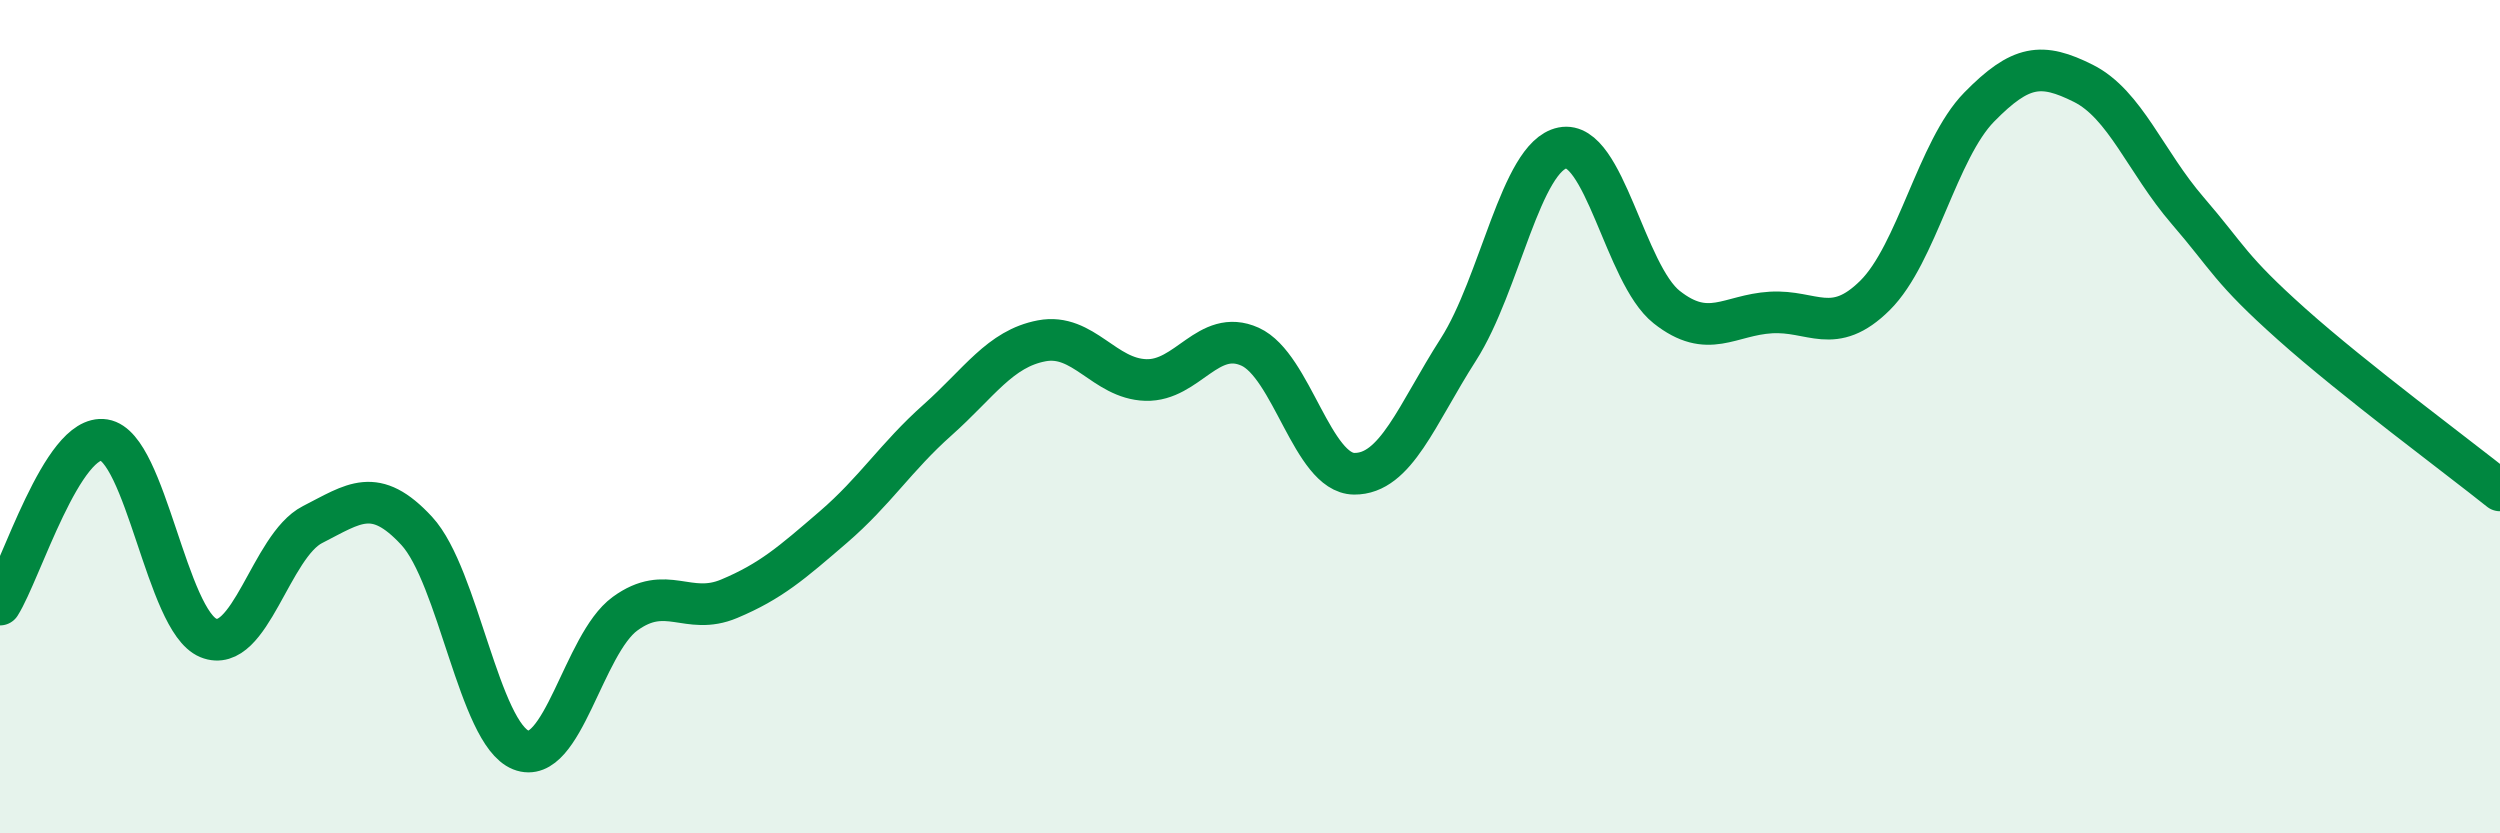
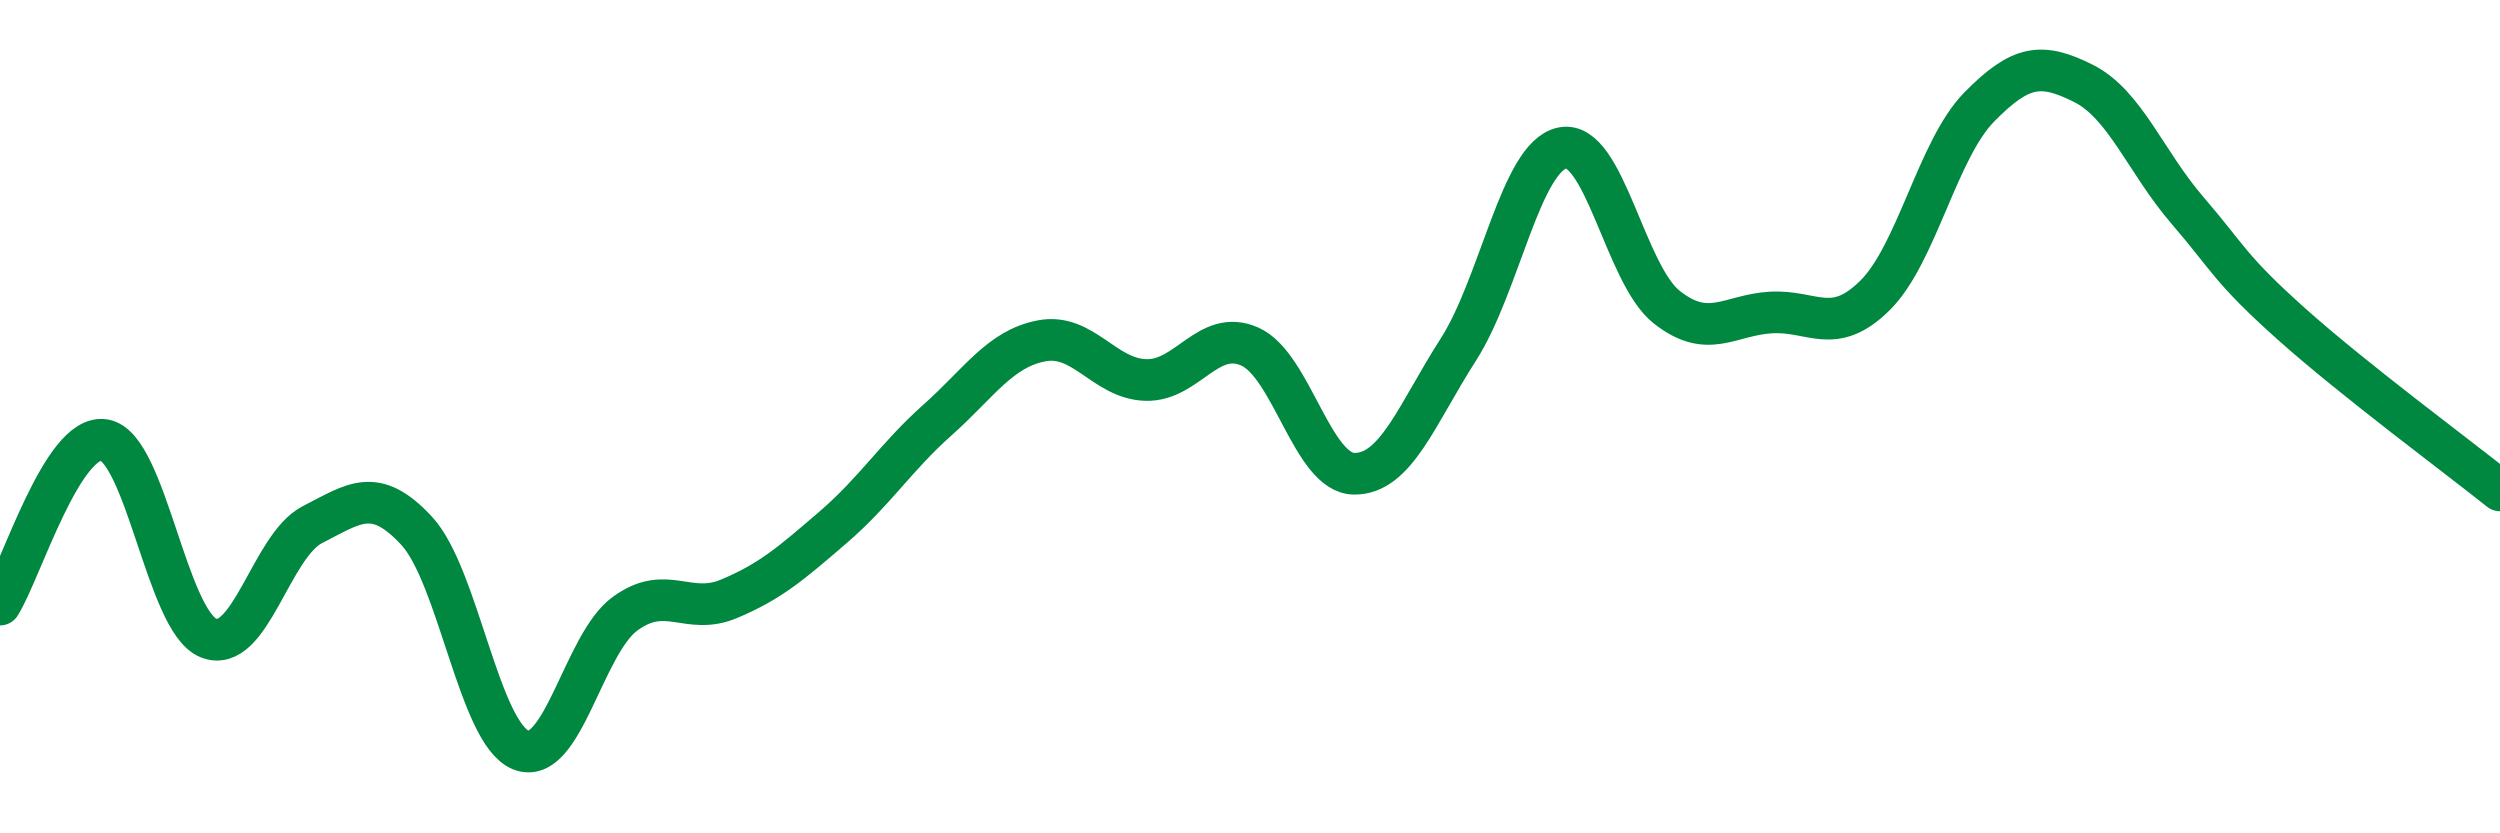
<svg xmlns="http://www.w3.org/2000/svg" width="60" height="20" viewBox="0 0 60 20">
-   <path d="M 0,14.51 C 0.5,13.72 1.5,10.4 2.5,10.56 C 3.5,10.72 4,14.9 5,15.31 C 6,15.72 6.5,13.1 7.5,12.59 C 8.5,12.08 9,11.66 10,12.74 C 11,13.82 11.5,17.6 12.5,18 C 13.5,18.4 14,15.46 15,14.73 C 16,14 16.5,14.79 17.5,14.37 C 18.5,13.95 19,13.51 20,12.65 C 21,11.79 21.5,10.97 22.5,10.08 C 23.5,9.19 24,8.37 25,8.18 C 26,7.99 26.5,9.09 27.5,9.12 C 28.5,9.15 29,7.87 30,8.32 C 31,8.77 31.5,11.36 32.5,11.37 C 33.5,11.38 34,9.95 35,8.39 C 36,6.83 36.5,3.75 37.5,3.55 C 38.5,3.35 39,6.58 40,7.37 C 41,8.16 41.5,7.56 42.5,7.5 C 43.5,7.44 44,8.08 45,7.09 C 46,6.1 46.5,3.59 47.5,2.57 C 48.5,1.55 49,1.5 50,2 C 51,2.5 51.5,3.89 52.5,5.05 C 53.5,6.21 53.5,6.44 55,7.78 C 56.5,9.12 59,10.97 60,11.77L60 20L0 20Z" fill="#008740" opacity="0.1" stroke-linecap="round" stroke-linejoin="round" />
  <path d="M 0,14.51 C 0.5,13.72 1.5,10.4 2.5,10.56 C 3.5,10.72 4,14.9 5,15.31 C 6,15.72 6.5,13.1 7.5,12.59 C 8.5,12.08 9,11.66 10,12.74 C 11,13.82 11.5,17.6 12.5,18 C 13.5,18.4 14,15.46 15,14.73 C 16,14 16.5,14.79 17.5,14.37 C 18.5,13.95 19,13.51 20,12.65 C 21,11.79 21.5,10.97 22.5,10.08 C 23.5,9.19 24,8.37 25,8.18 C 26,7.99 26.5,9.09 27.5,9.12 C 28.5,9.15 29,7.87 30,8.32 C 31,8.77 31.5,11.36 32.5,11.37 C 33.5,11.38 34,9.95 35,8.39 C 36,6.83 36.5,3.75 37.5,3.55 C 38.5,3.35 39,6.58 40,7.37 C 41,8.16 41.5,7.56 42.5,7.5 C 43.5,7.44 44,8.08 45,7.09 C 46,6.1 46.5,3.59 47.5,2.57 C 48.5,1.55 49,1.5 50,2 C 51,2.5 51.5,3.89 52.5,5.05 C 53.5,6.21 53.5,6.44 55,7.78 C 56.5,9.12 59,10.97 60,11.77" stroke="#008740" stroke-width="1" fill="none" stroke-linecap="round" stroke-linejoin="round" />
</svg>